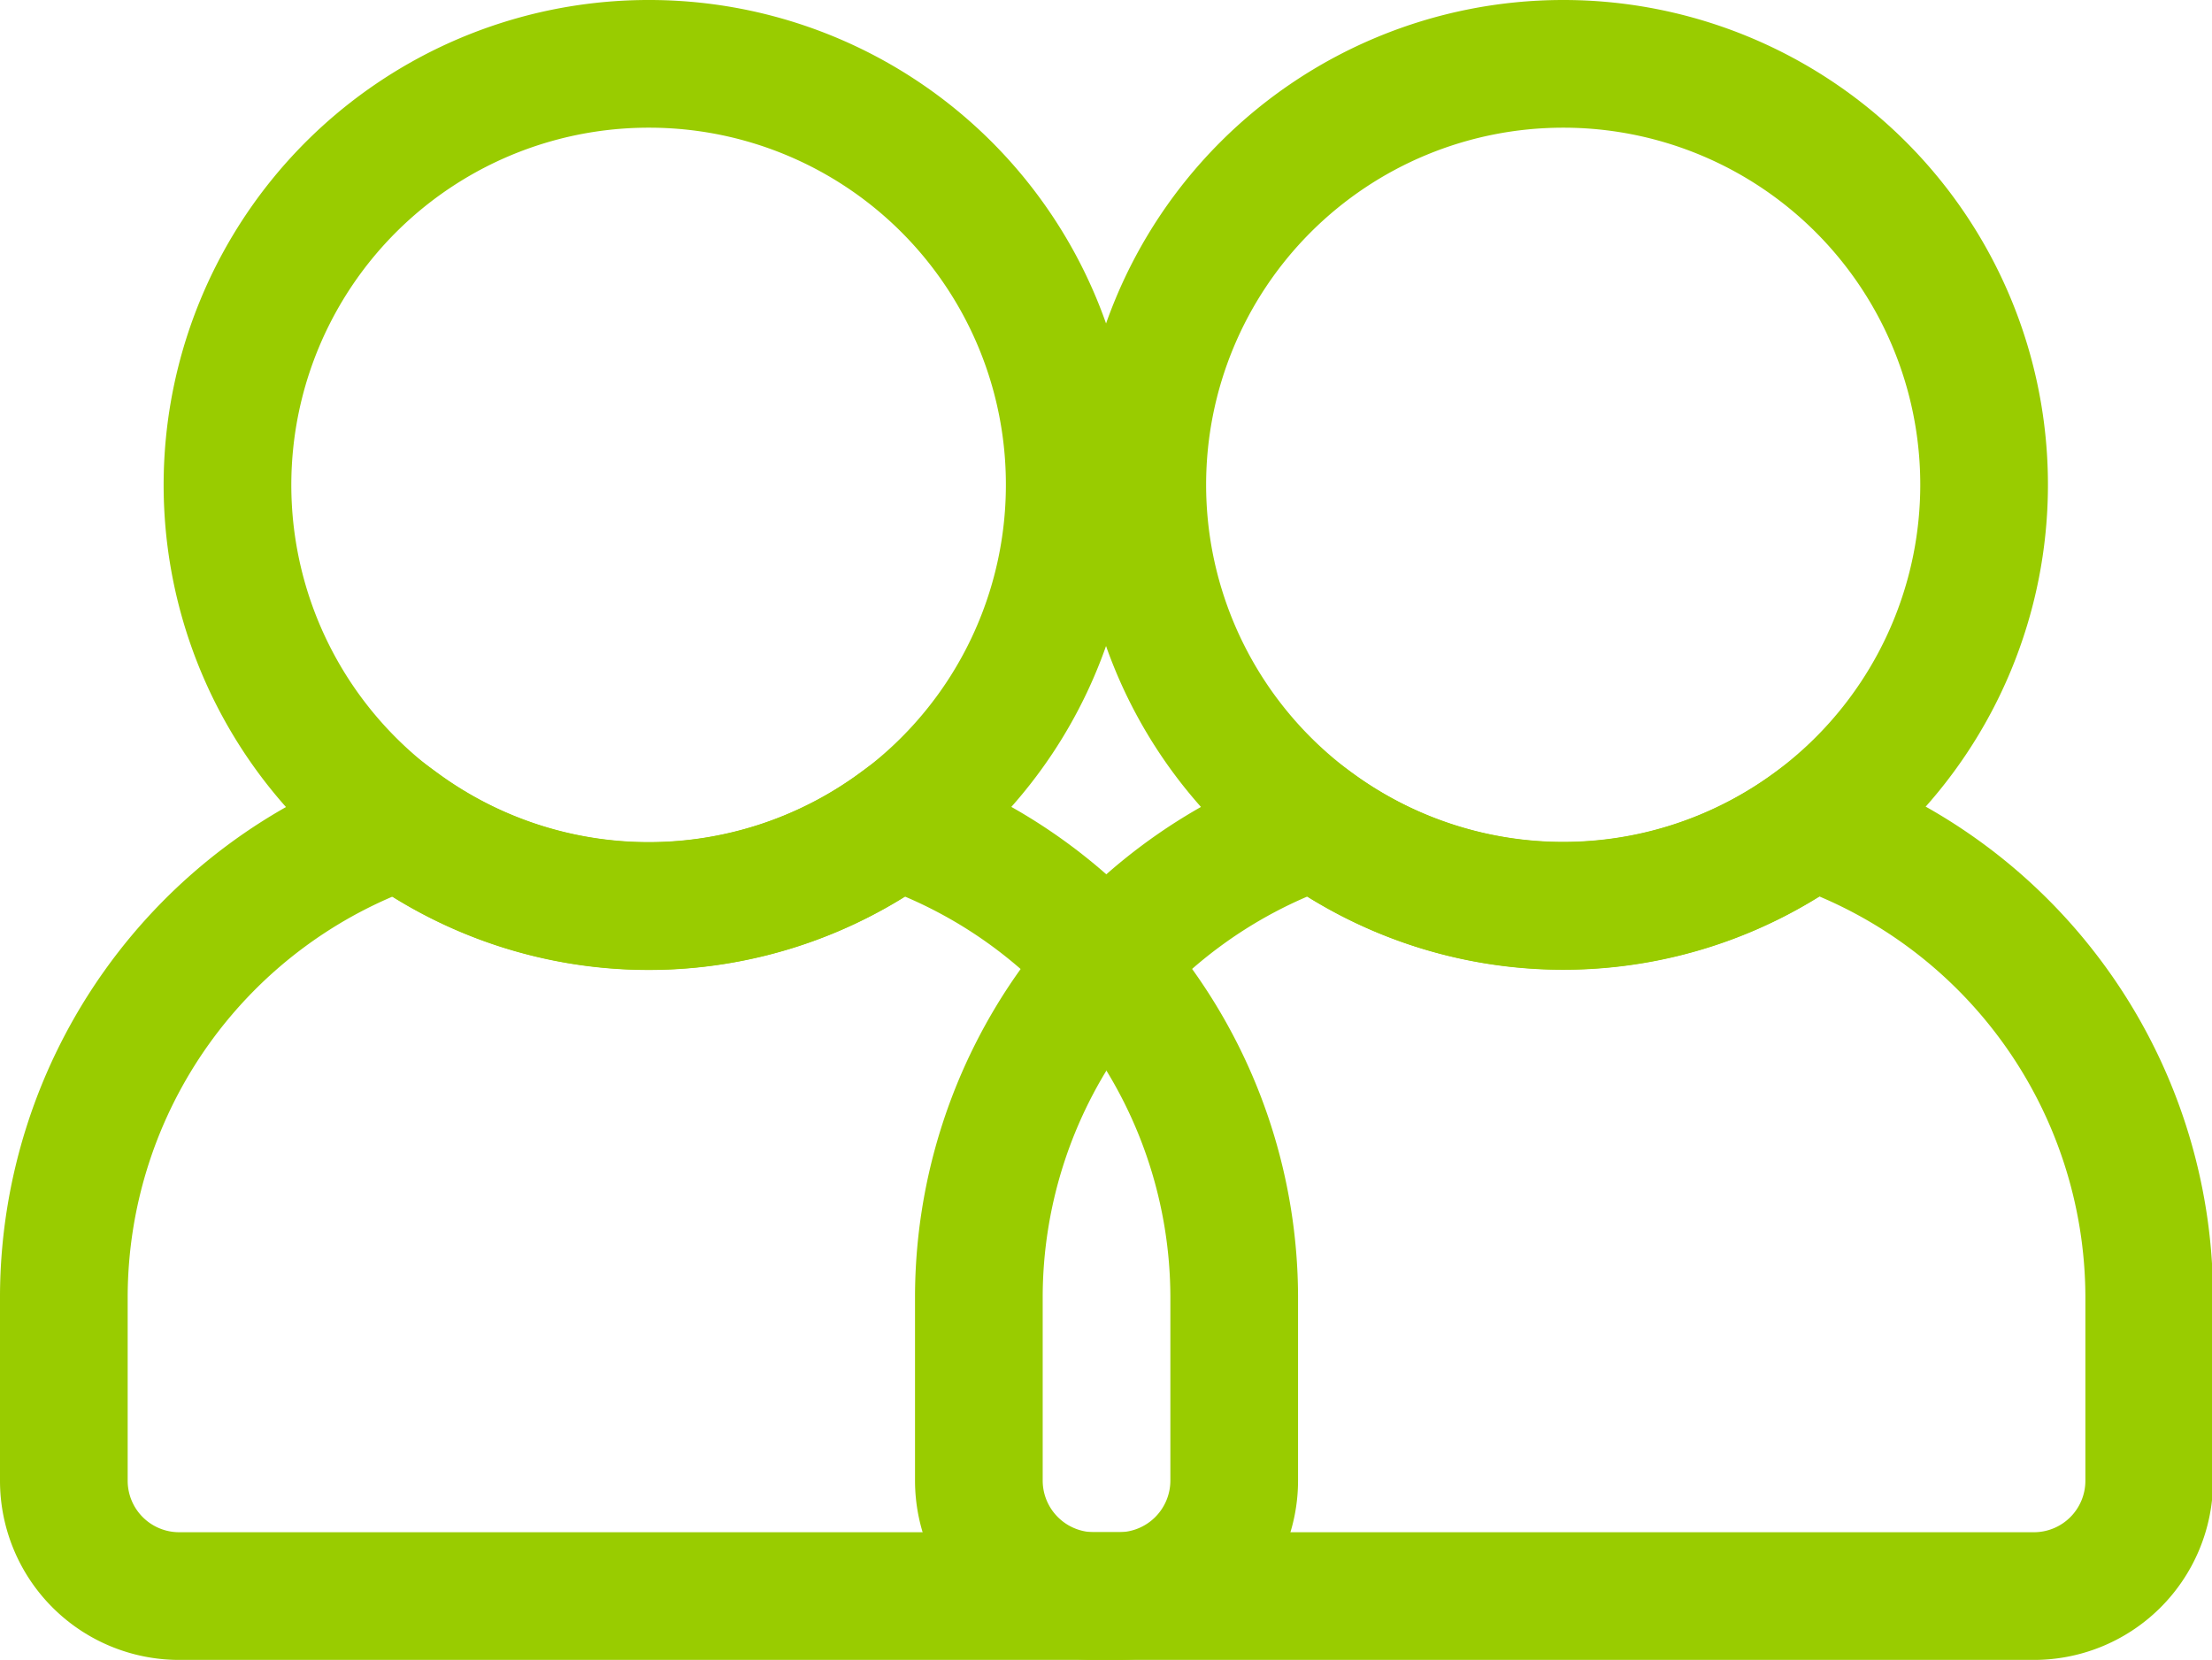
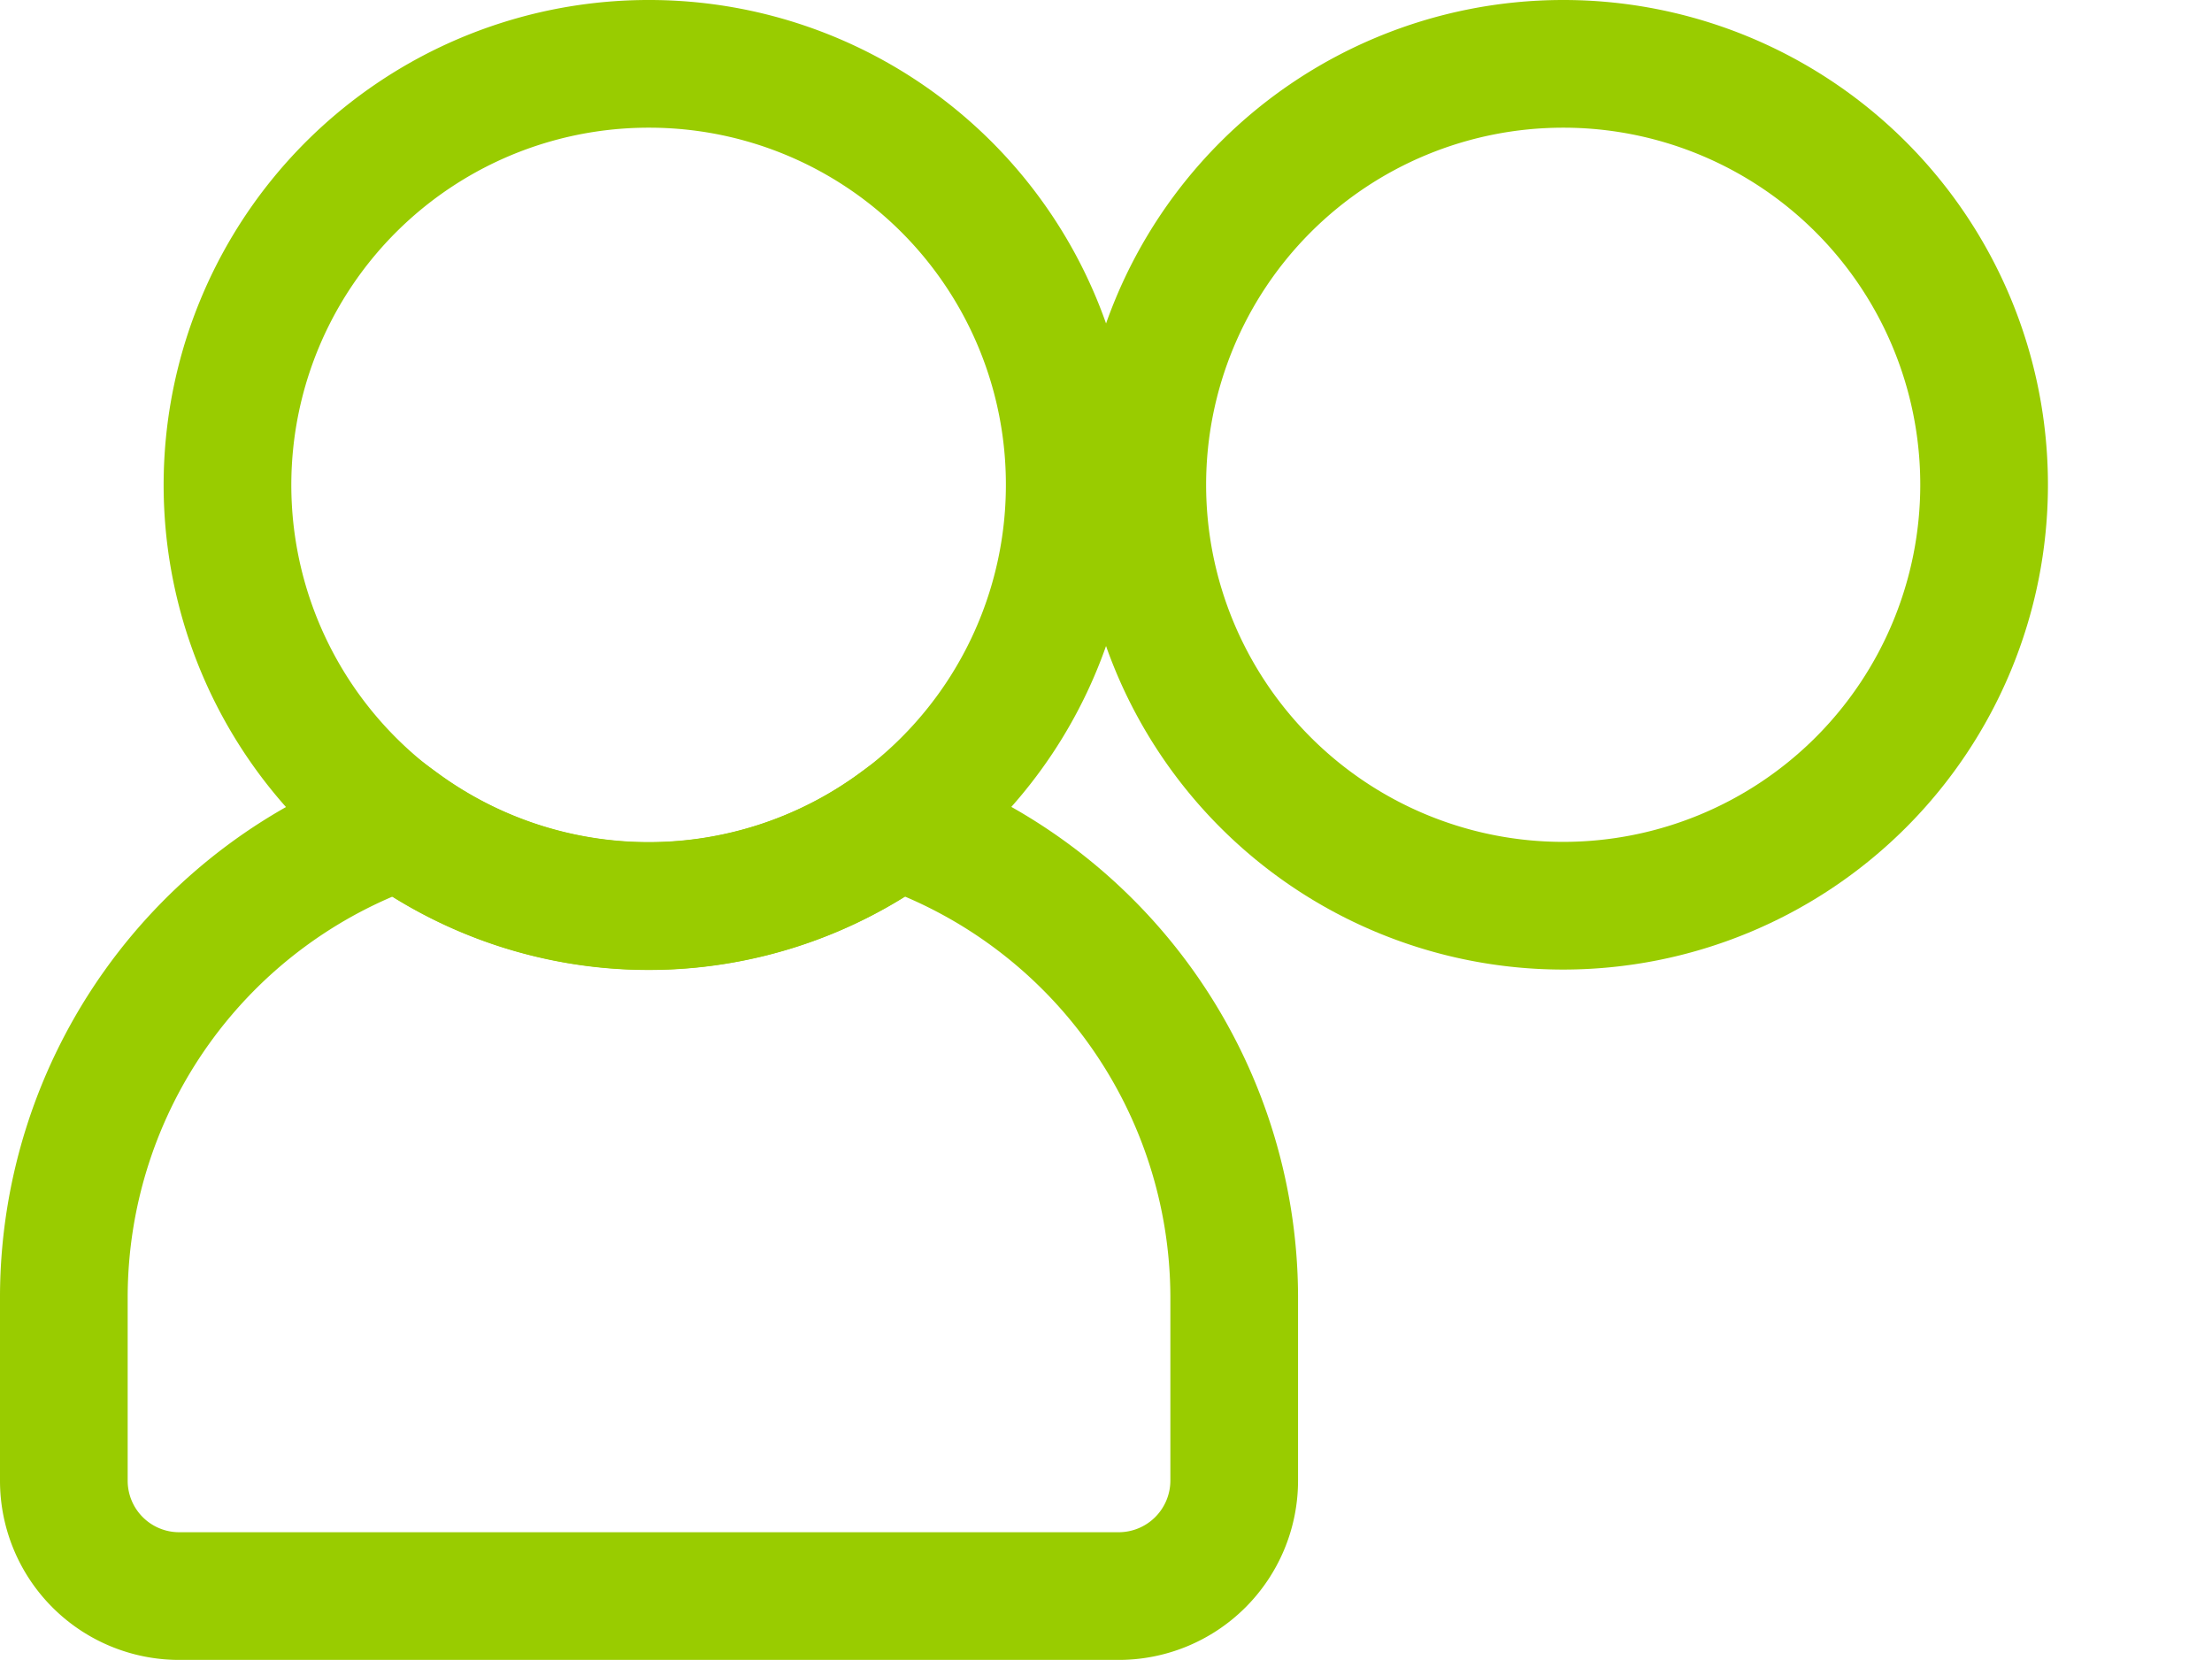
<svg xmlns="http://www.w3.org/2000/svg" viewBox="0 0 103.95 78">
  <defs>
    <style>.cls-1{fill:none;stroke:#9c0;stroke-miterlimit:10;stroke-width:6px;}</style>
  </defs>
  <g id="Layer_2" data-name="Layer 2">
    <g id="coaching">
      <path class="cls-1" d="M93.24,22.78A19.78,19.78,0,1,1,73.46,3,19.77,19.77,0,0,1,93.24,22.78Z" />
-       <path class="cls-1" d="M101,60.91v8.68A5.42,5.42,0,0,1,95.54,75H51.38A5.43,5.43,0,0,1,46,69.59V60.91A23.5,23.5,0,0,1,61.81,38.77a19.77,19.77,0,0,0,23.31,0A23.49,23.49,0,0,1,101,60.91Z" />
      <path class="cls-1" d="M50.27,22.78A19.79,19.79,0,1,1,30.49,3,19.76,19.76,0,0,1,50.27,22.78Z" />
      <path class="cls-1" d="M58,60.91v8.68A5.43,5.43,0,0,1,52.57,75H8.41A5.42,5.42,0,0,1,3,69.59V60.91A23.49,23.49,0,0,1,18.83,38.77a19.77,19.77,0,0,0,23.31,0A23.5,23.5,0,0,1,58,60.91Z" />
    </g>
  </g>
</svg>